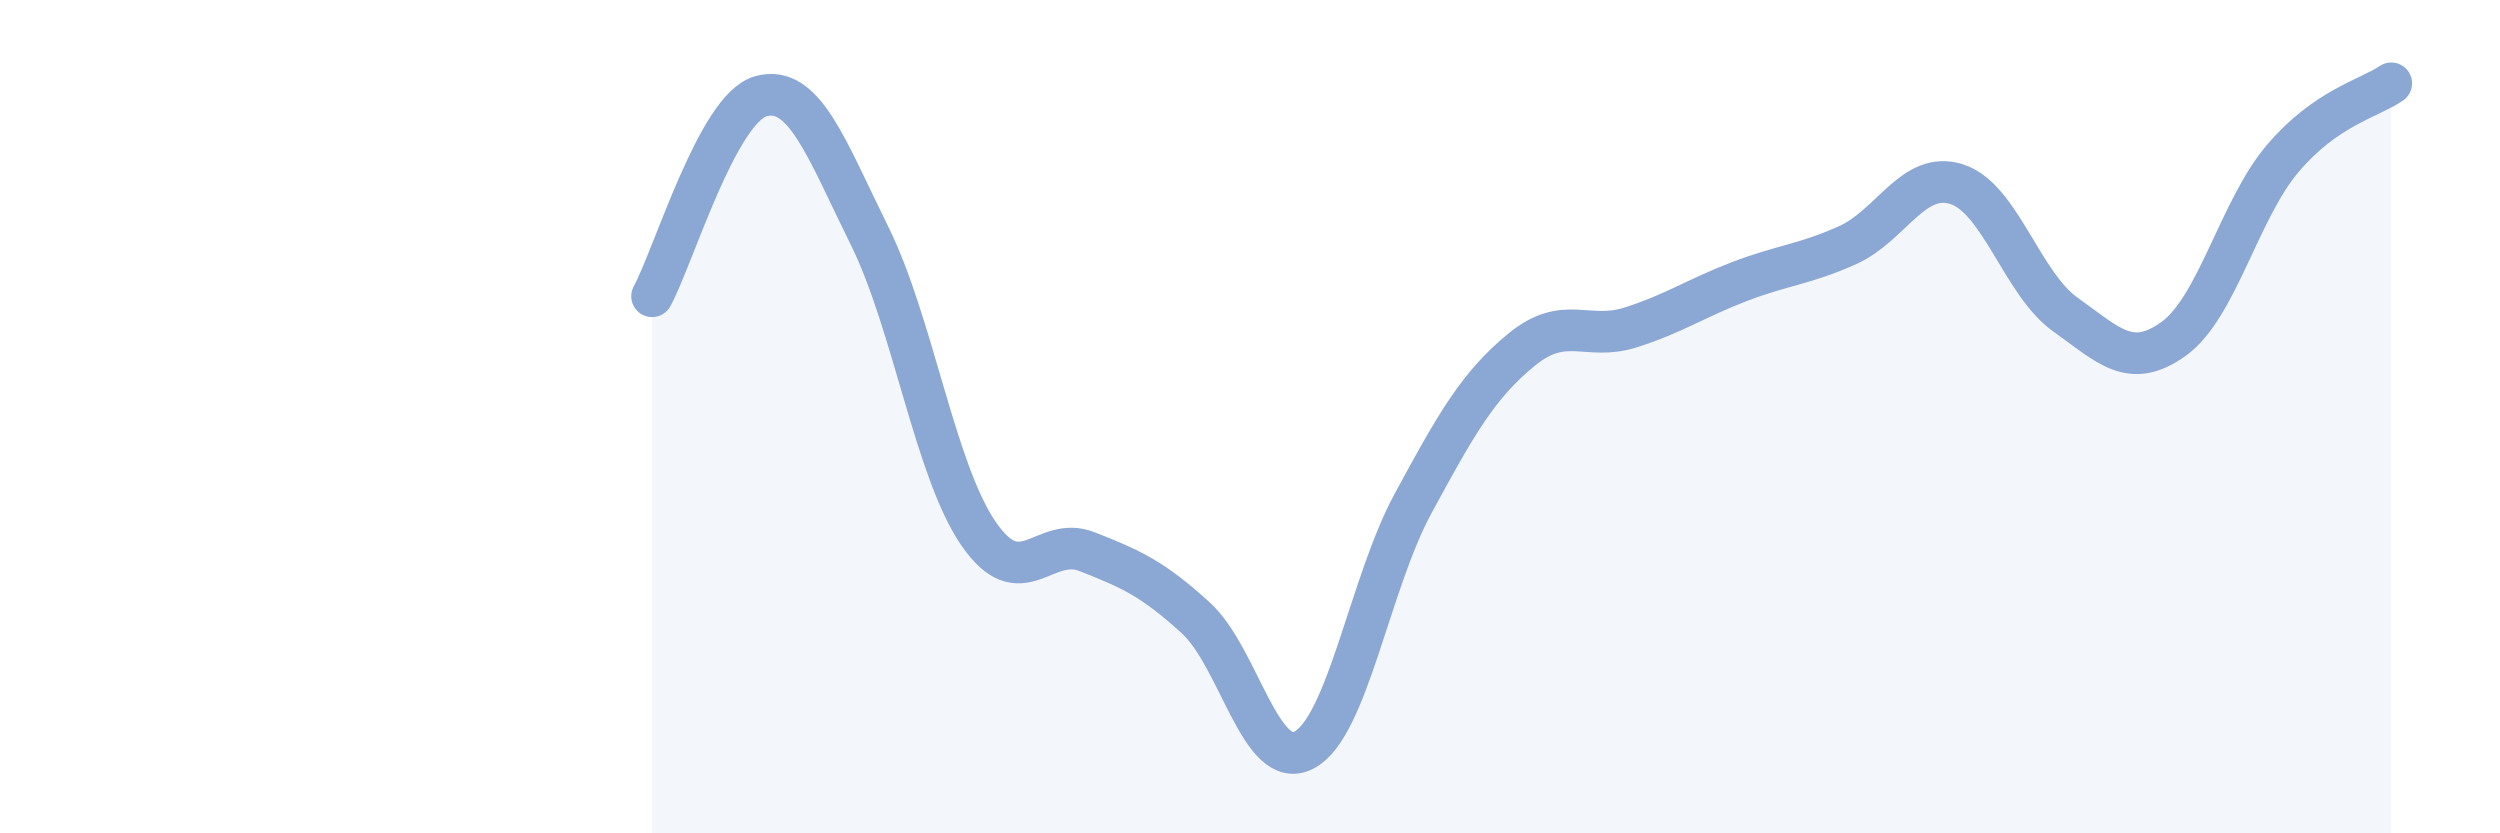
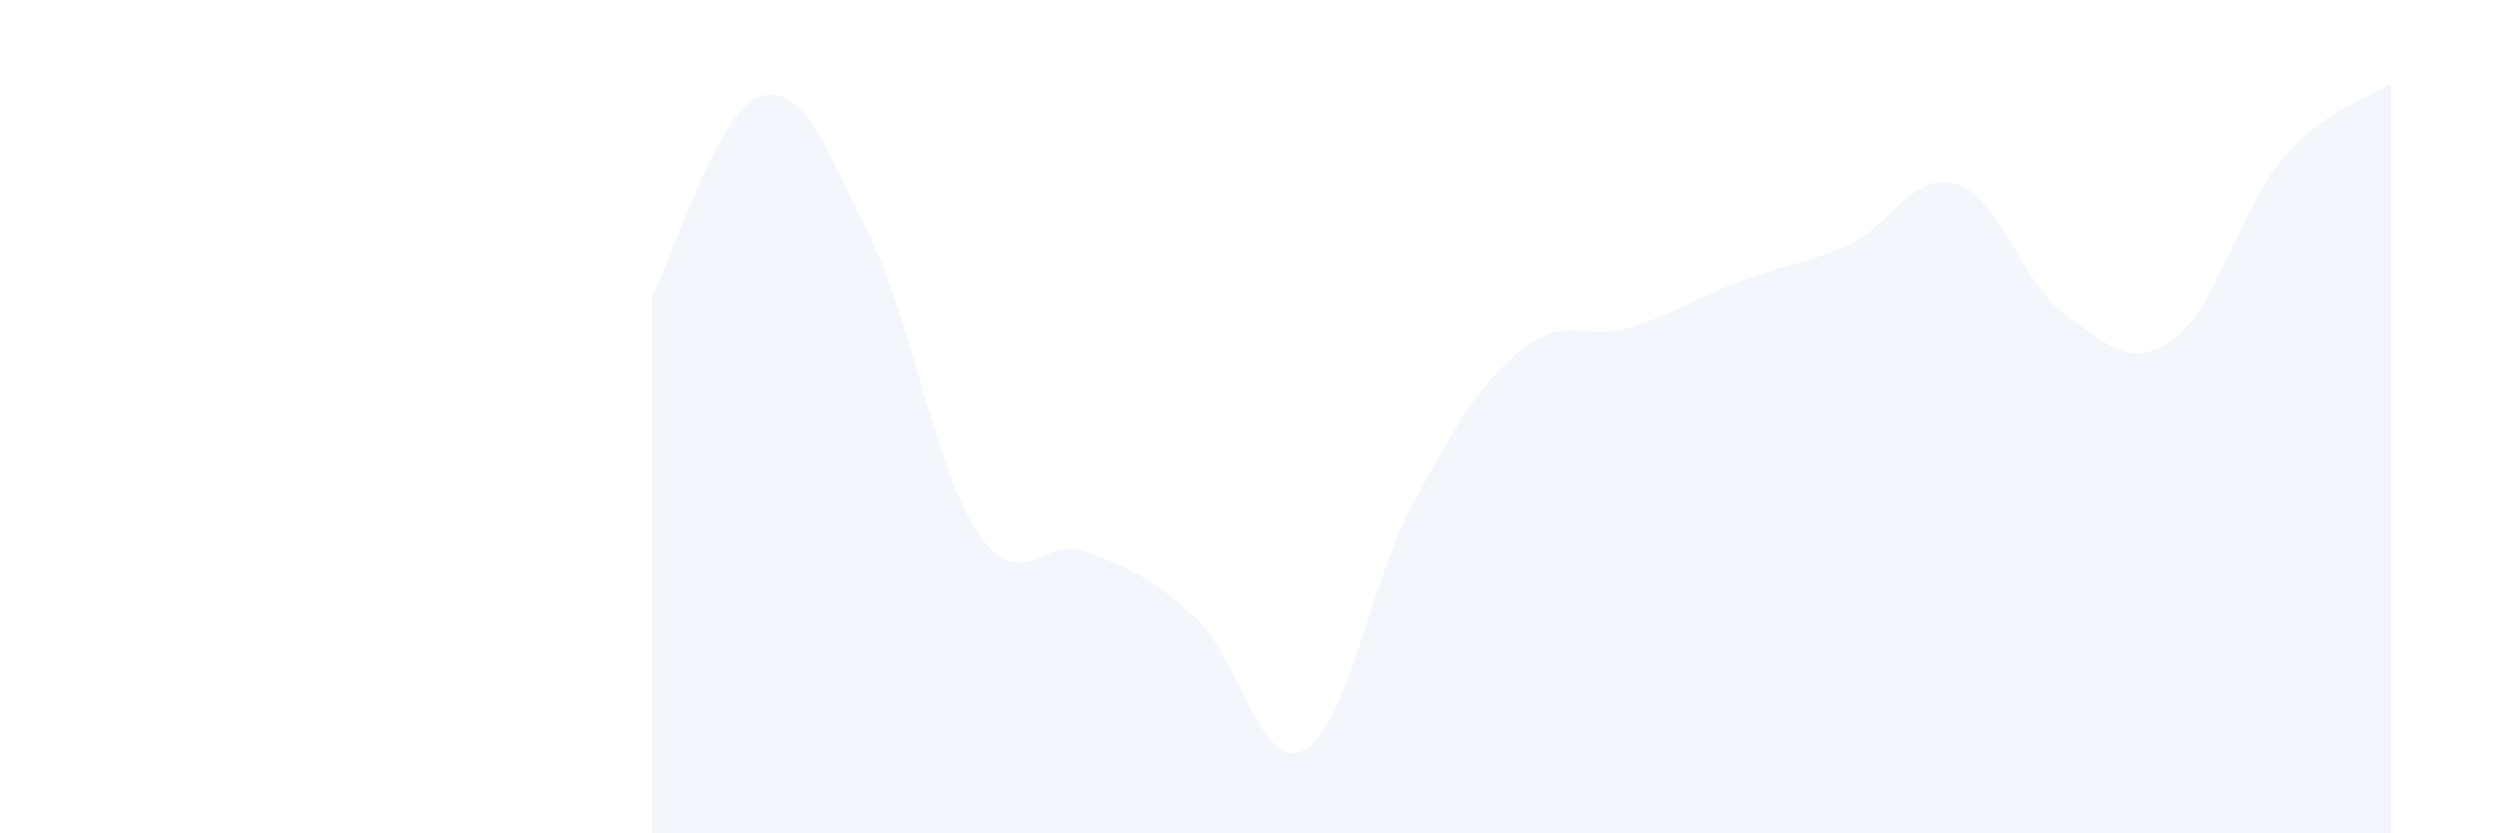
<svg xmlns="http://www.w3.org/2000/svg" width="60" height="20" viewBox="0 0 60 20">
  <path d="M 15.65,7.11 C 16.17,6.15 17.22,2.6 18.26,2.31 C 19.3,2.02 19.83,3.56 20.87,5.66 C 21.91,7.76 22.44,11.28 23.48,12.8 C 24.52,14.32 25.05,12.83 26.09,13.24 C 27.13,13.65 27.66,13.88 28.7,14.83 C 29.74,15.78 30.26,18.55 31.3,18 C 32.34,17.45 32.87,14.01 33.91,12.09 C 34.95,10.17 35.48,9.24 36.52,8.39 C 37.56,7.54 38.09,8.19 39.13,7.86 C 40.17,7.53 40.7,7.16 41.74,6.76 C 42.78,6.36 43.31,6.35 44.35,5.88 C 45.39,5.41 45.92,4.09 46.96,4.42 C 48,4.75 48.53,6.81 49.57,7.55 C 50.61,8.29 51.13,8.88 52.17,8.13 C 53.21,7.38 53.74,5.04 54.78,3.81 C 55.82,2.58 56.87,2.36 57.39,2L57.39 20L15.65 20Z" fill="#8ba7d3" opacity="0.1" stroke-linecap="round" stroke-linejoin="round" />
-   <path d="M 15.65,7.11 C 16.17,6.15 17.22,2.6 18.26,2.31 C 19.3,2.02 19.83,3.56 20.87,5.66 C 21.91,7.76 22.44,11.28 23.48,12.8 C 24.52,14.32 25.05,12.83 26.09,13.24 C 27.13,13.65 27.66,13.88 28.7,14.83 C 29.74,15.78 30.26,18.55 31.3,18 C 32.34,17.45 32.87,14.01 33.91,12.09 C 34.95,10.17 35.48,9.24 36.52,8.39 C 37.56,7.54 38.09,8.19 39.13,7.86 C 40.17,7.53 40.7,7.16 41.74,6.76 C 42.78,6.36 43.31,6.35 44.35,5.88 C 45.39,5.41 45.92,4.09 46.96,4.42 C 48,4.75 48.53,6.81 49.57,7.55 C 50.61,8.29 51.13,8.88 52.17,8.13 C 53.21,7.38 53.74,5.04 54.78,3.81 C 55.82,2.58 56.87,2.36 57.39,2" stroke="#8ba7d3" stroke-width="1" fill="none" stroke-linecap="round" stroke-linejoin="round" />
</svg>